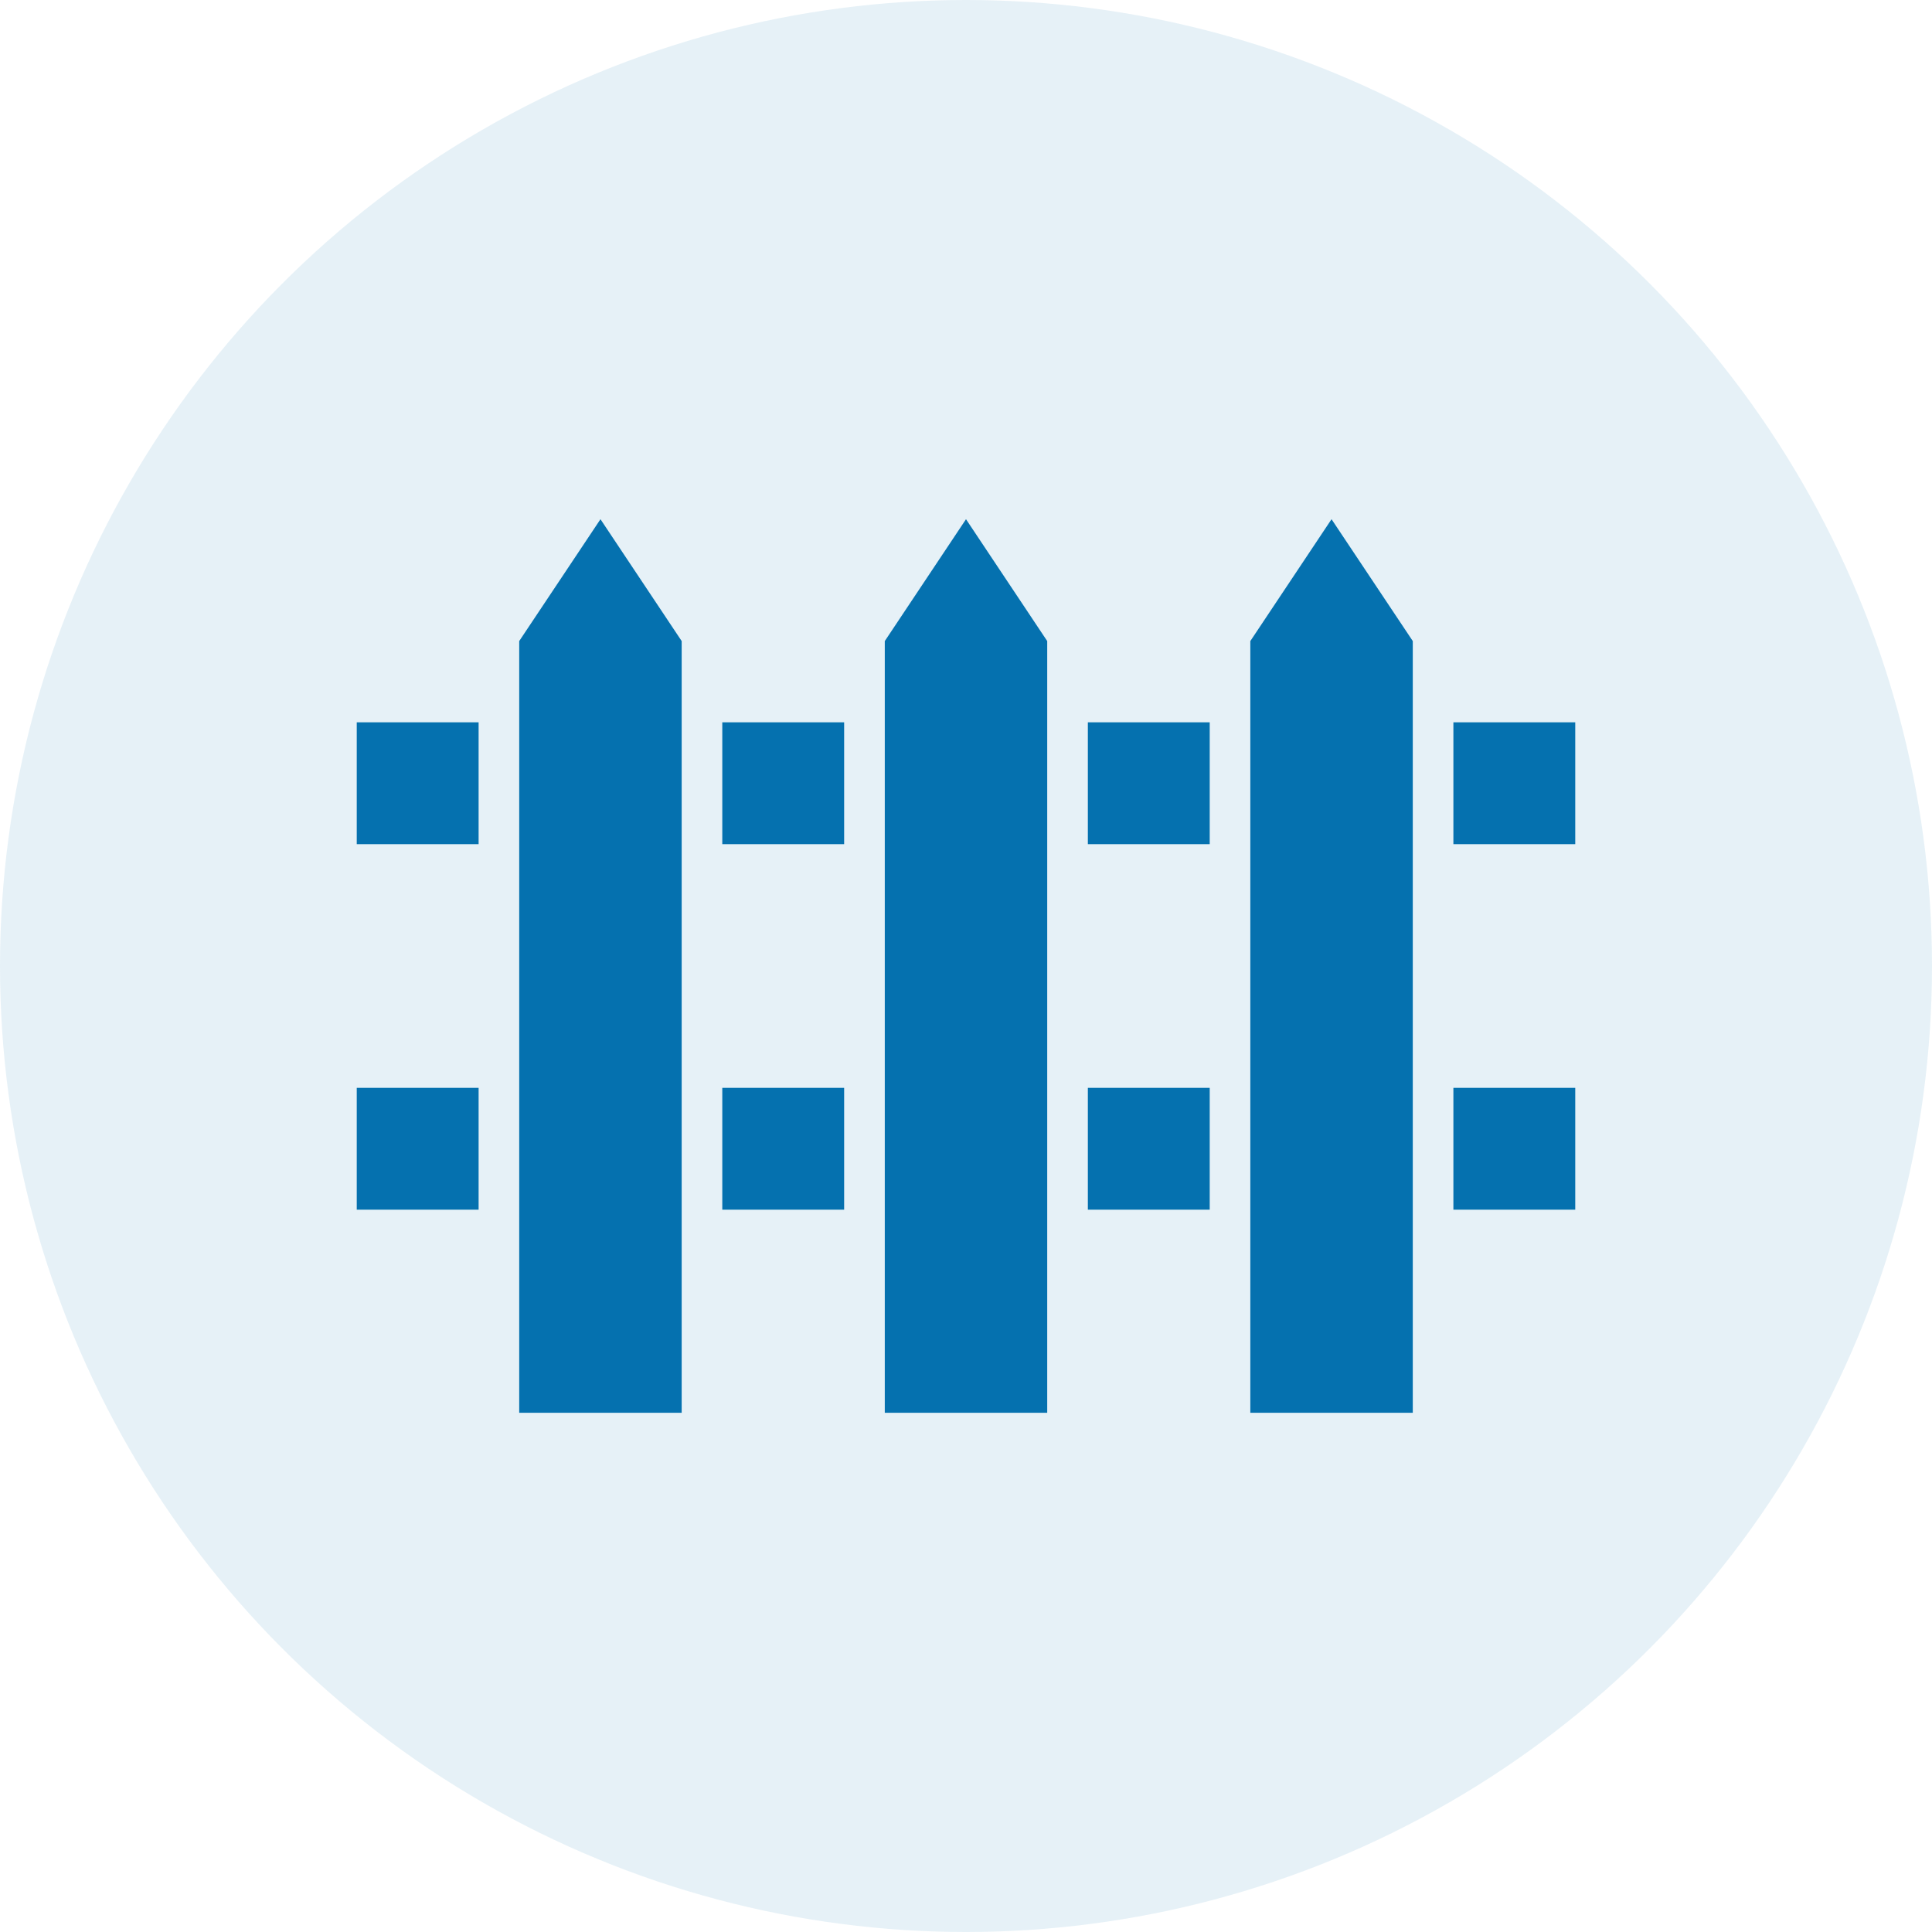
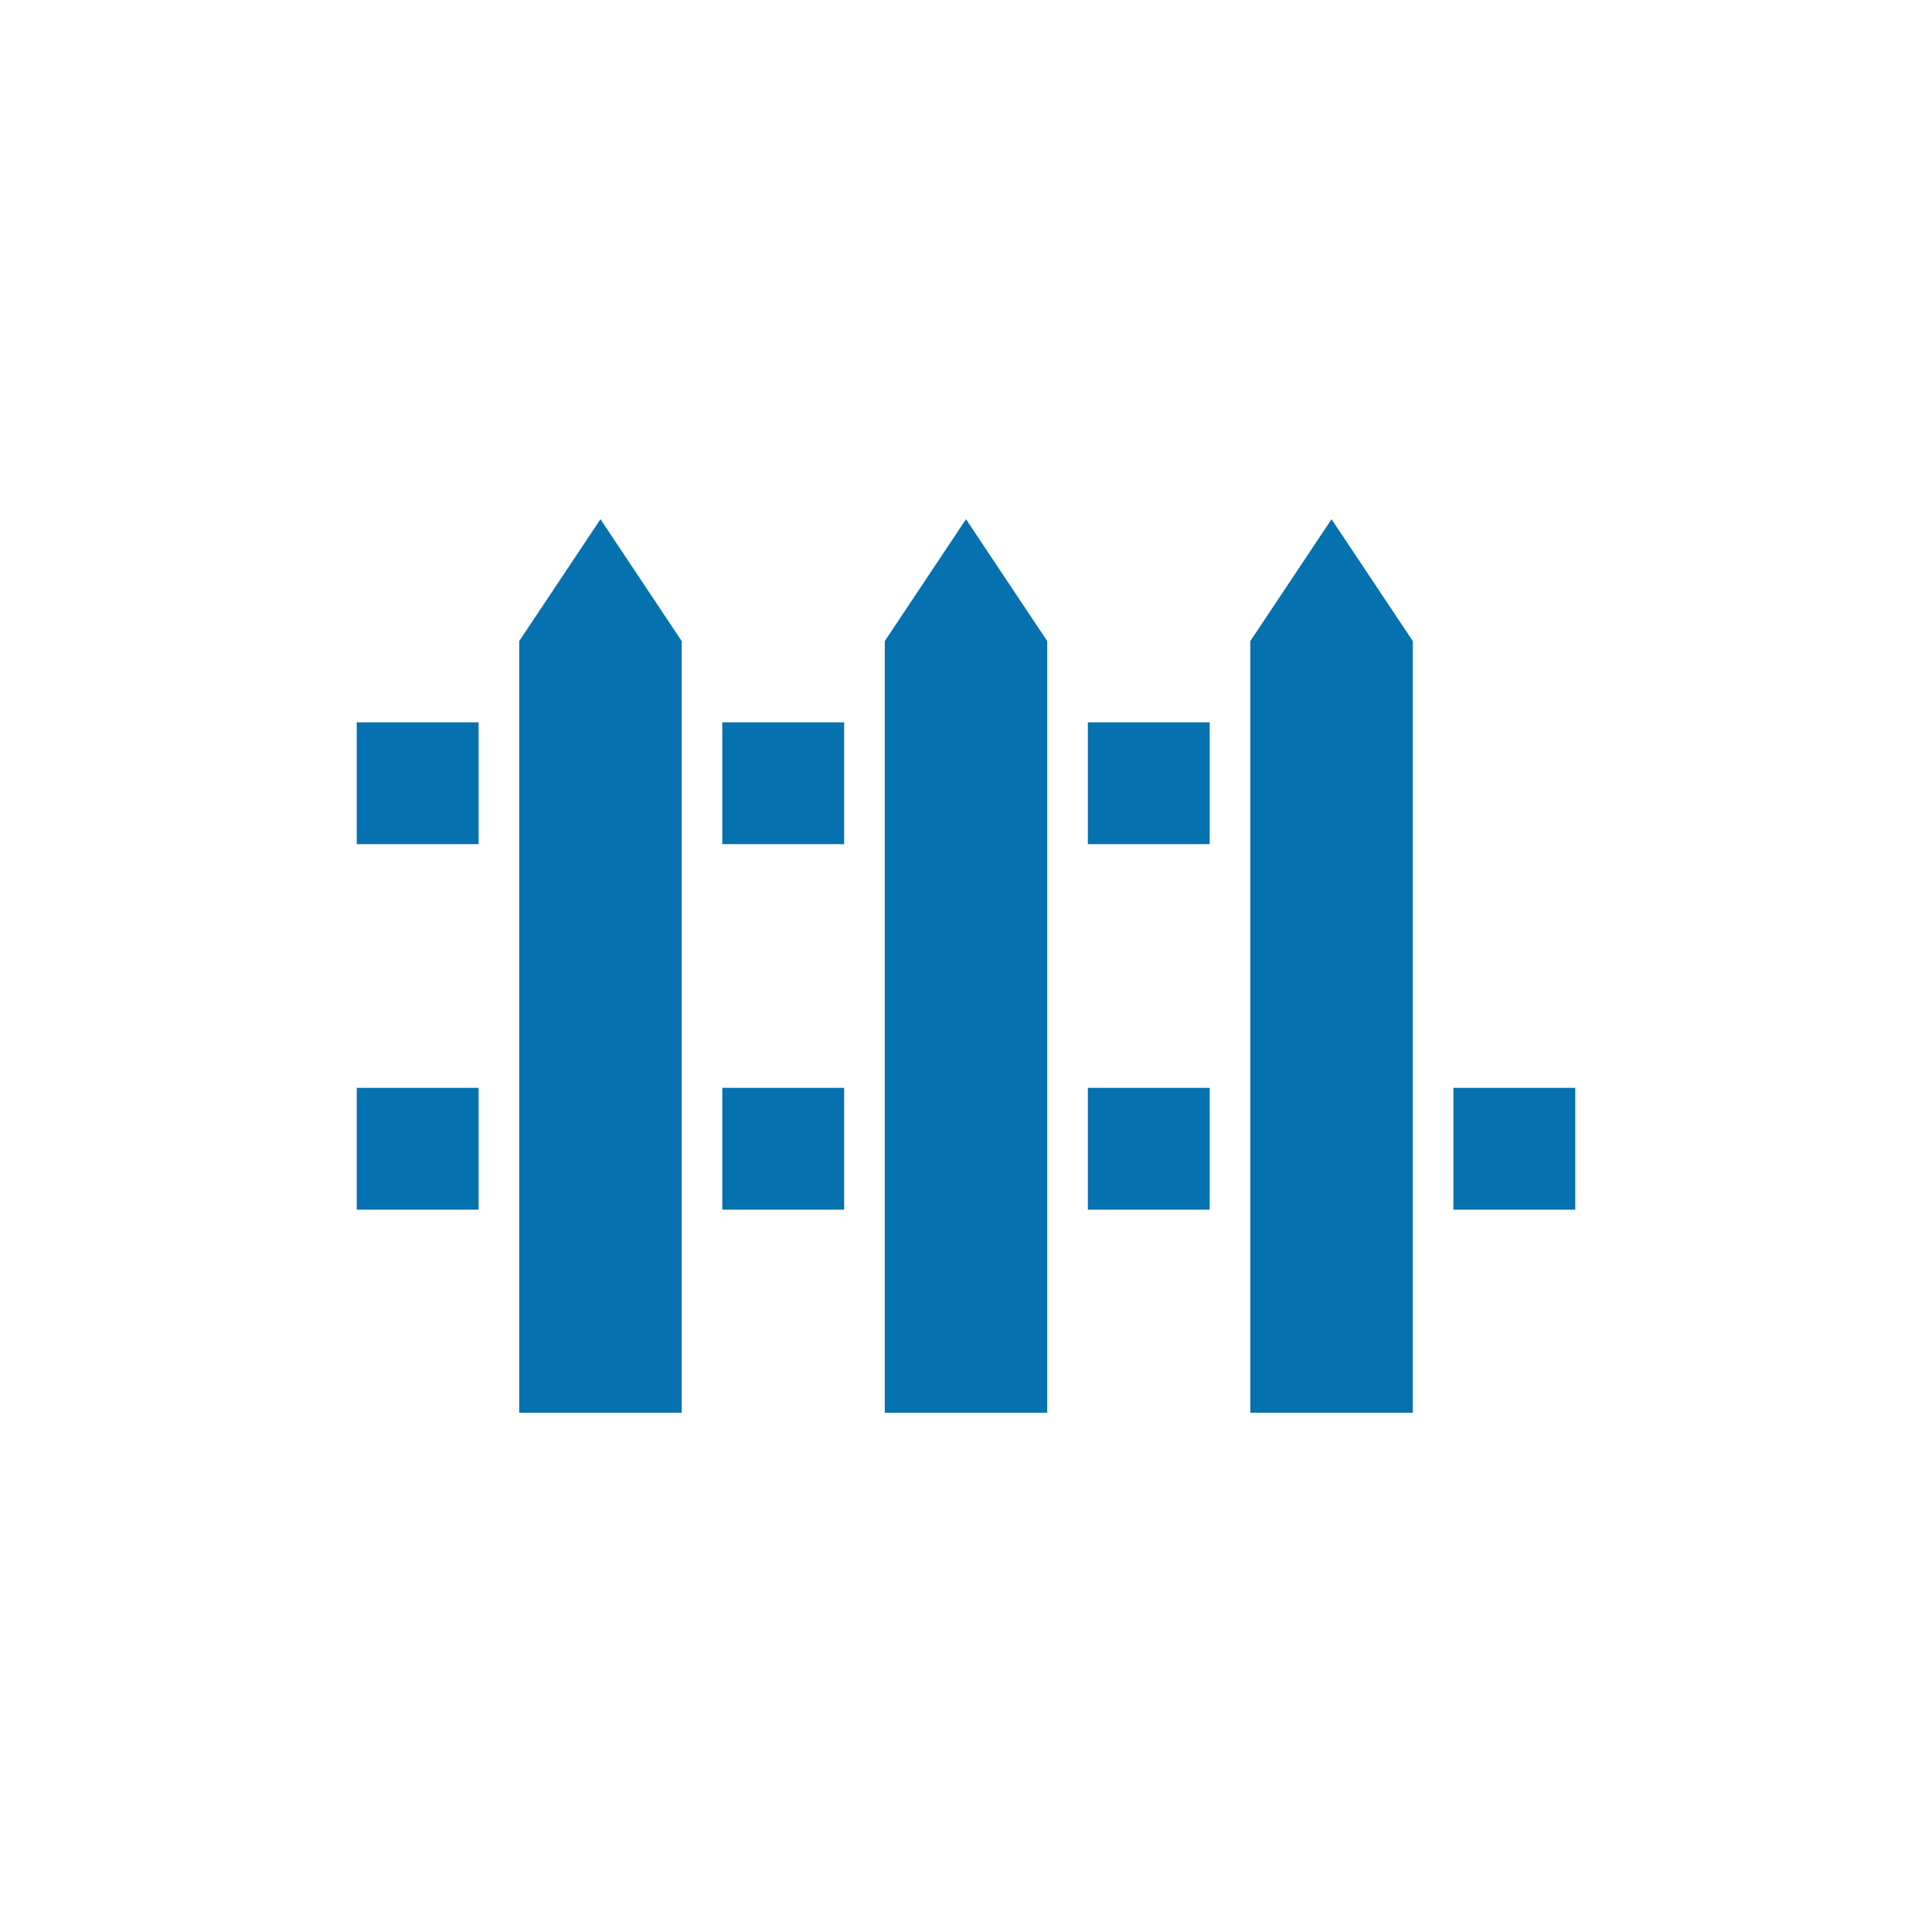
<svg xmlns="http://www.w3.org/2000/svg" width="55" height="55" viewBox="0 0 55 55" fill="none">
-   <circle opacity="0.1" cx="27.5" cy="27.5" r="27.5" fill="#0571AF" />
-   <path d="M14.781 18.25L17.094 14.781L19.406 18.25V40.219H14.781V18.25ZM35.594 18.25L37.906 14.781L40.219 18.25V40.219H35.594V18.25ZM25.188 18.25L27.5 14.781L29.812 18.25V40.219H25.188V18.25ZM10.156 20.562V24.031H13.625V20.562H10.156ZM20.562 20.562V24.031H24.031V20.562H20.562ZM30.969 20.562V24.031H34.438V20.562H30.969ZM41.375 20.562V24.031H44.844V20.562H41.375ZM10.156 30.969V34.438H13.625V30.969H10.156ZM20.562 30.969V34.438H24.031V30.969H20.562ZM30.969 30.969V34.438H34.438V30.969H30.969ZM41.375 30.969V34.438H44.844V30.969H41.375Z" fill="#0571AF" />
+   <path d="M14.781 18.25L17.094 14.781L19.406 18.25V40.219H14.781V18.25ZM35.594 18.25L37.906 14.781L40.219 18.25V40.219H35.594V18.25ZM25.188 18.25L27.5 14.781L29.812 18.25V40.219H25.188V18.25ZM10.156 20.562V24.031H13.625V20.562H10.156ZM20.562 20.562V24.031H24.031V20.562H20.562ZM30.969 20.562V24.031H34.438V20.562H30.969ZM41.375 20.562H44.844V20.562H41.375ZM10.156 30.969V34.438H13.625V30.969H10.156ZM20.562 30.969V34.438H24.031V30.969H20.562ZM30.969 30.969V34.438H34.438V30.969H30.969ZM41.375 30.969V34.438H44.844V30.969H41.375Z" fill="#0571AF" />
</svg>